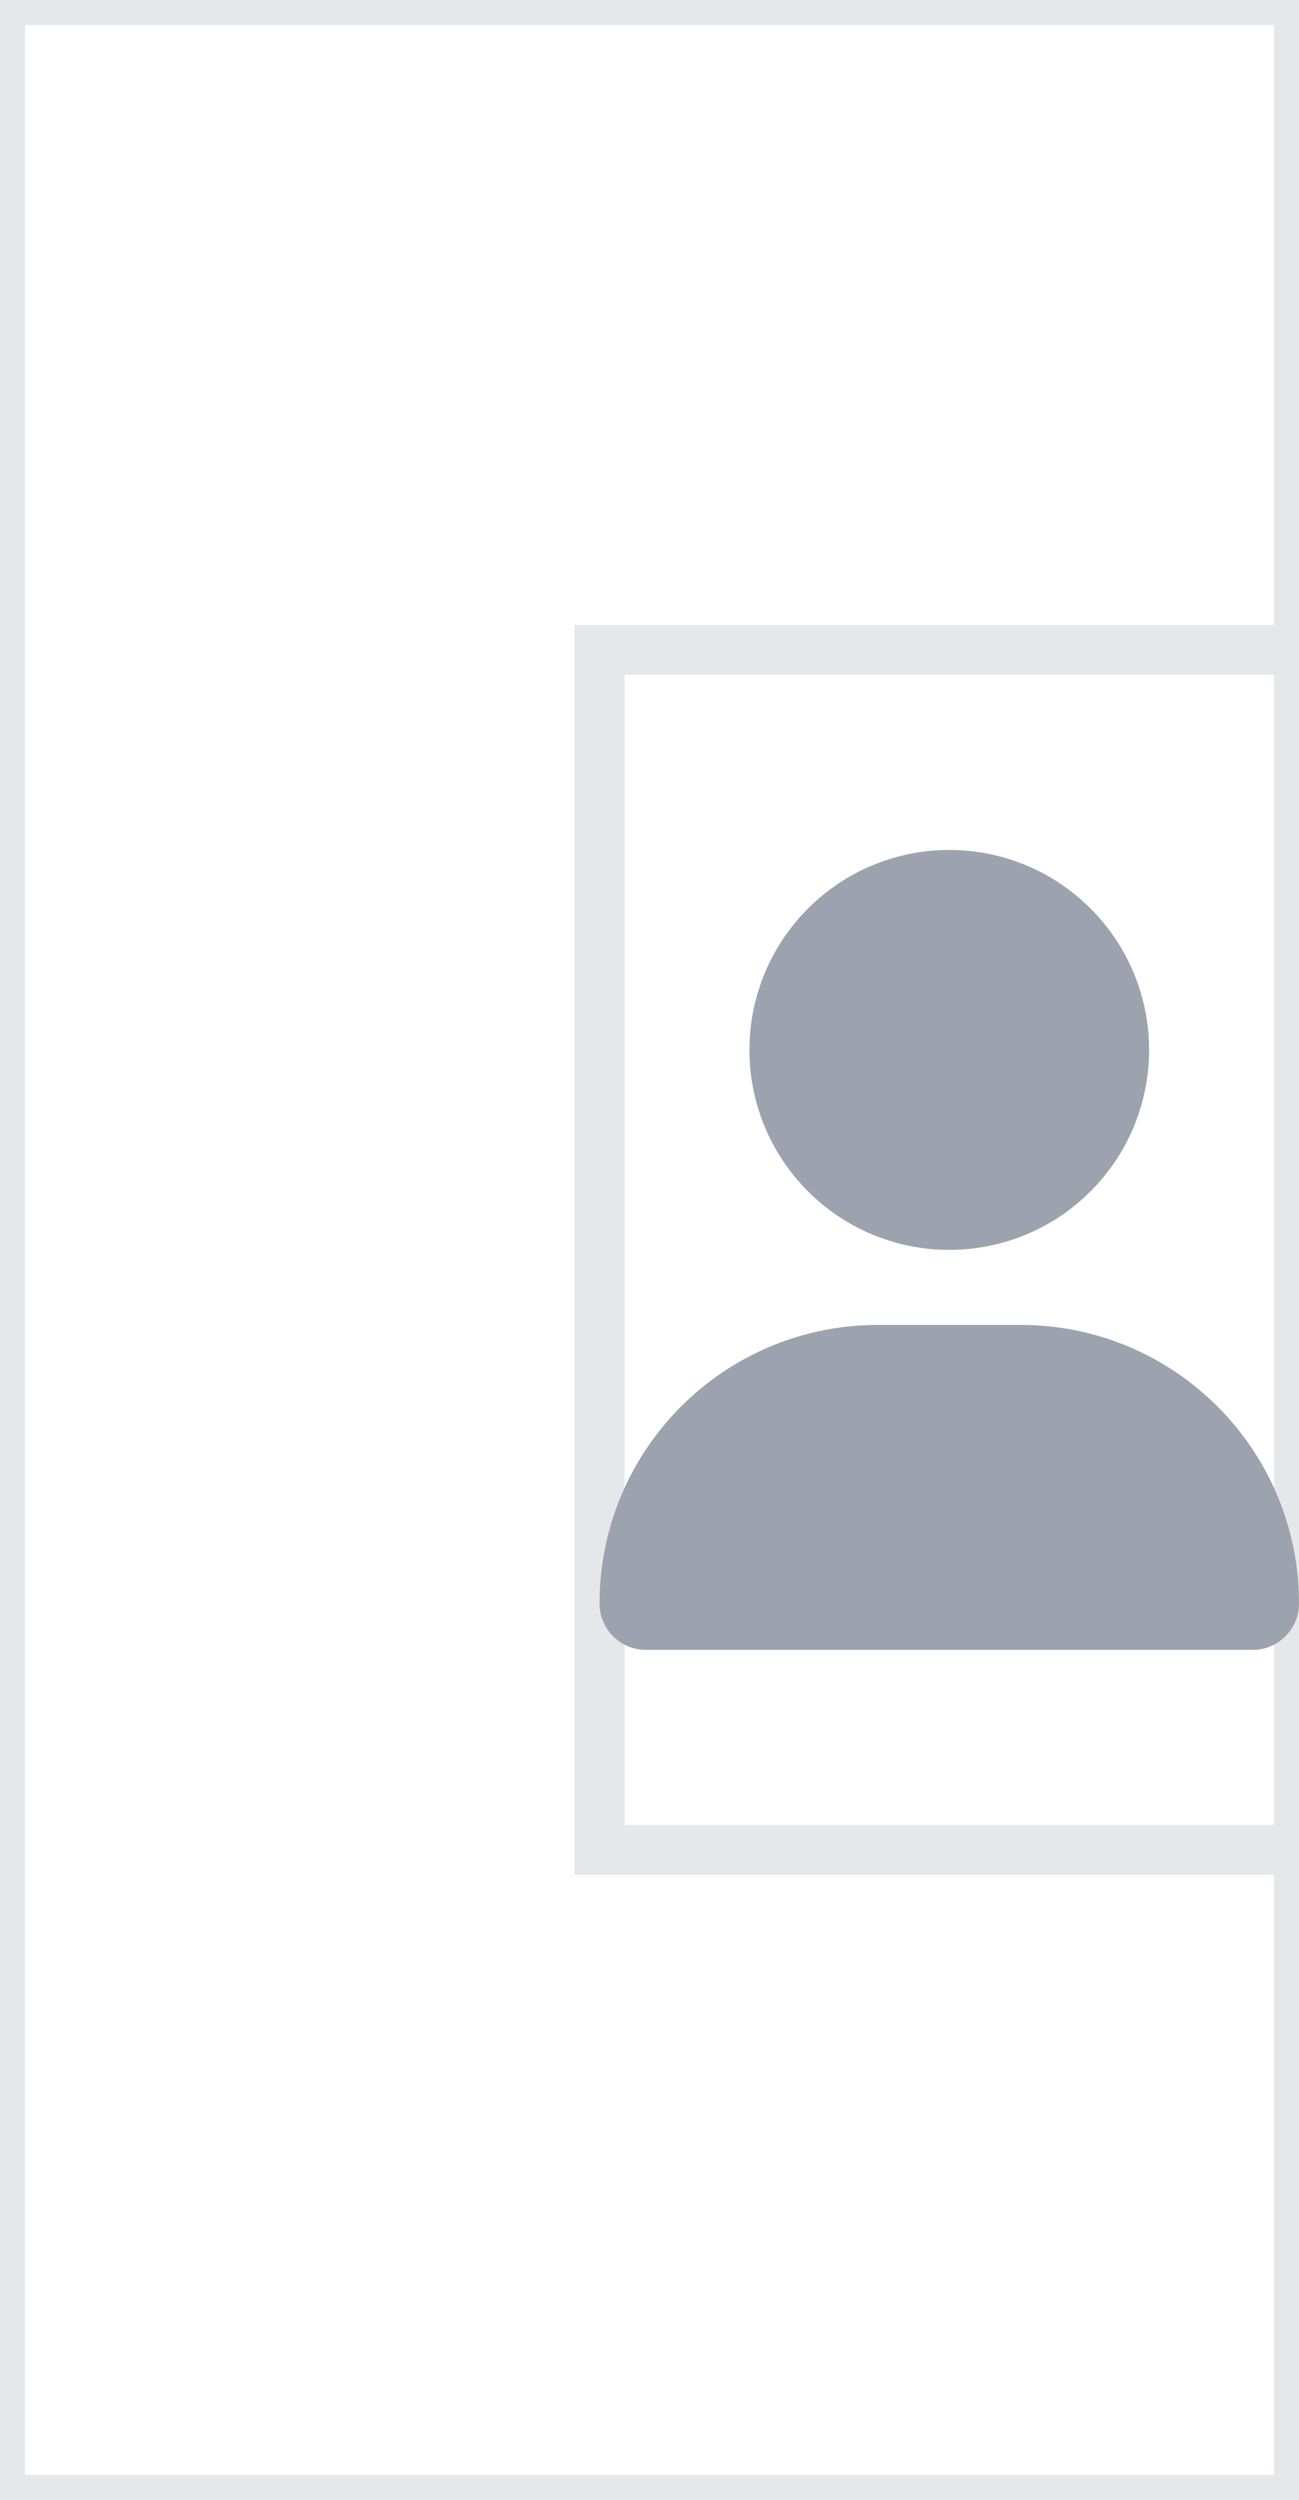
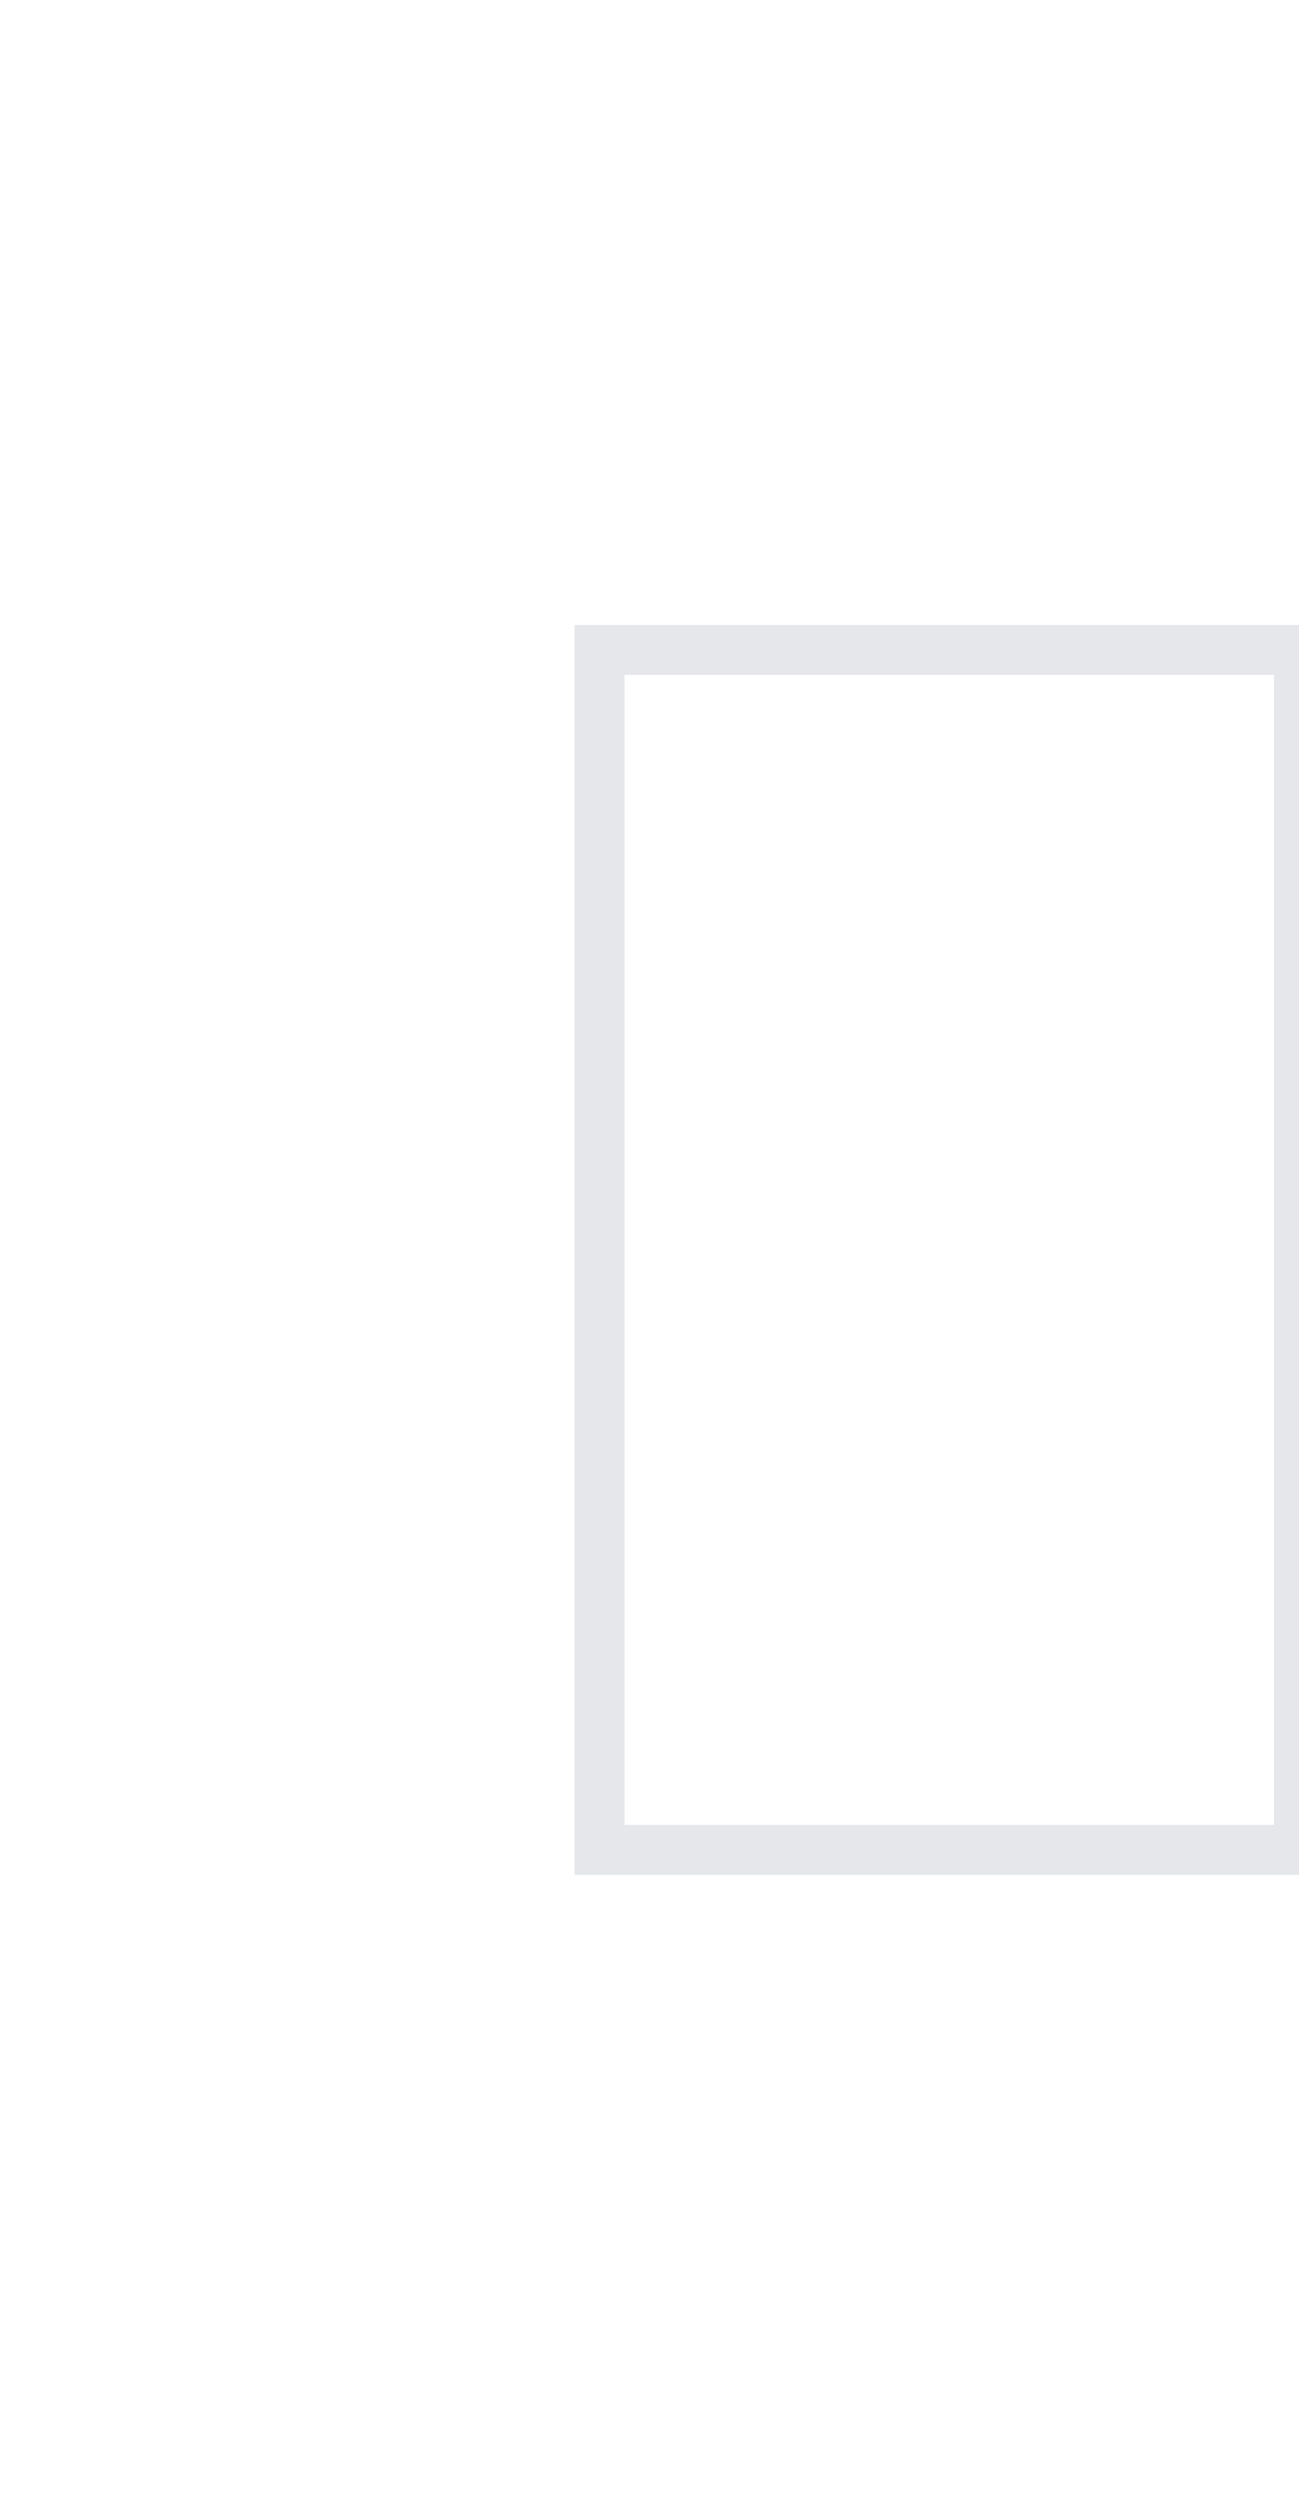
<svg xmlns="http://www.w3.org/2000/svg" width="26" height="50" viewBox="0 0 26 50" fill="none">
-   <path d="M26 50H0V0H26V50Z" stroke="#E5E7EB" />
  <path d="M26 37H12V13H26V37Z" stroke="#E5E7EB" />
  <g clip-path="url(#clip0_3311_33)">
-     <path d="M19 25C20.061 25 21.078 24.579 21.828 23.828C22.579 23.078 23 22.061 23 21C23 19.939 22.579 18.922 21.828 18.172C21.078 17.421 20.061 17 19 17C17.939 17 16.922 17.421 16.172 18.172C15.421 18.922 15 19.939 15 21C15 22.061 15.421 23.078 16.172 23.828C16.922 24.579 17.939 25 19 25ZM17.572 26.5C14.494 26.5 12 28.994 12 32.072C12 32.584 12.416 33 12.928 33H25.072C25.584 33 26 32.584 26 32.072C26 28.994 23.506 26.5 20.428 26.5H17.572Z" fill="#9CA3AF" />
-   </g>
+     </g>
  <defs>
    <clipPath id="clip0_3311_33">
-       <path d="M12 17H26V33H12V17Z" fill="white" />
-     </clipPath>
+       </clipPath>
  </defs>
</svg>